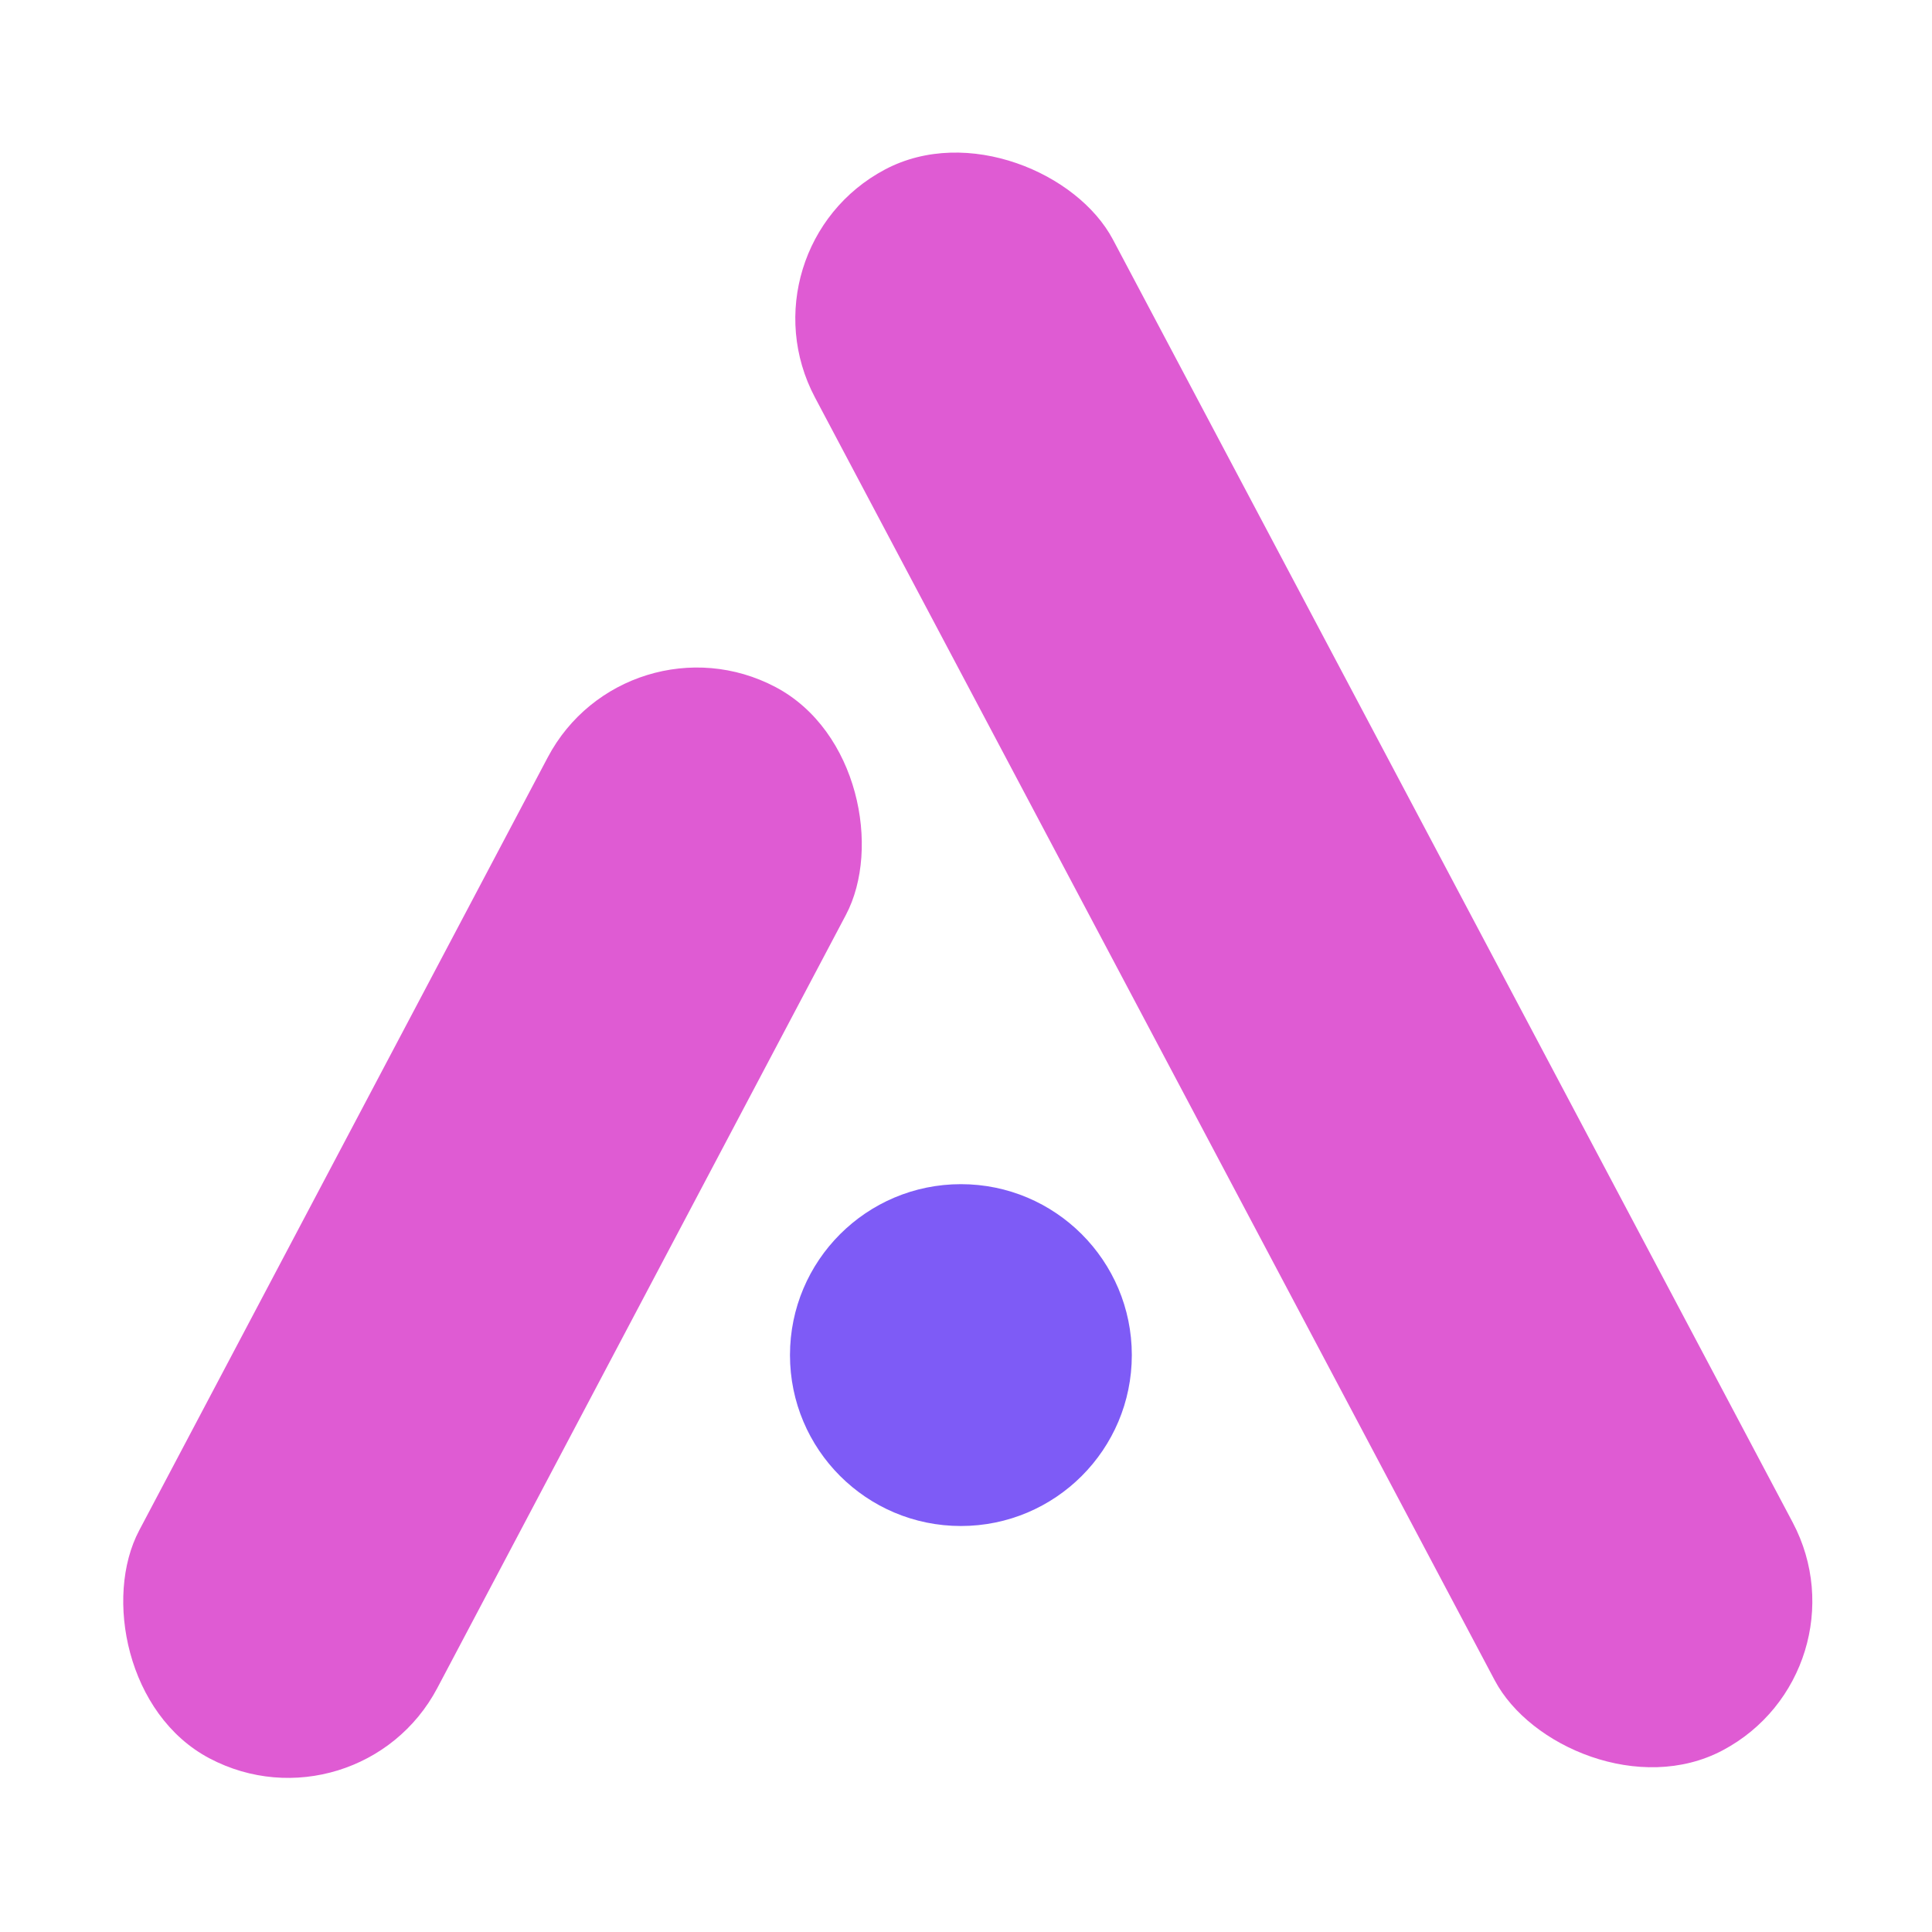
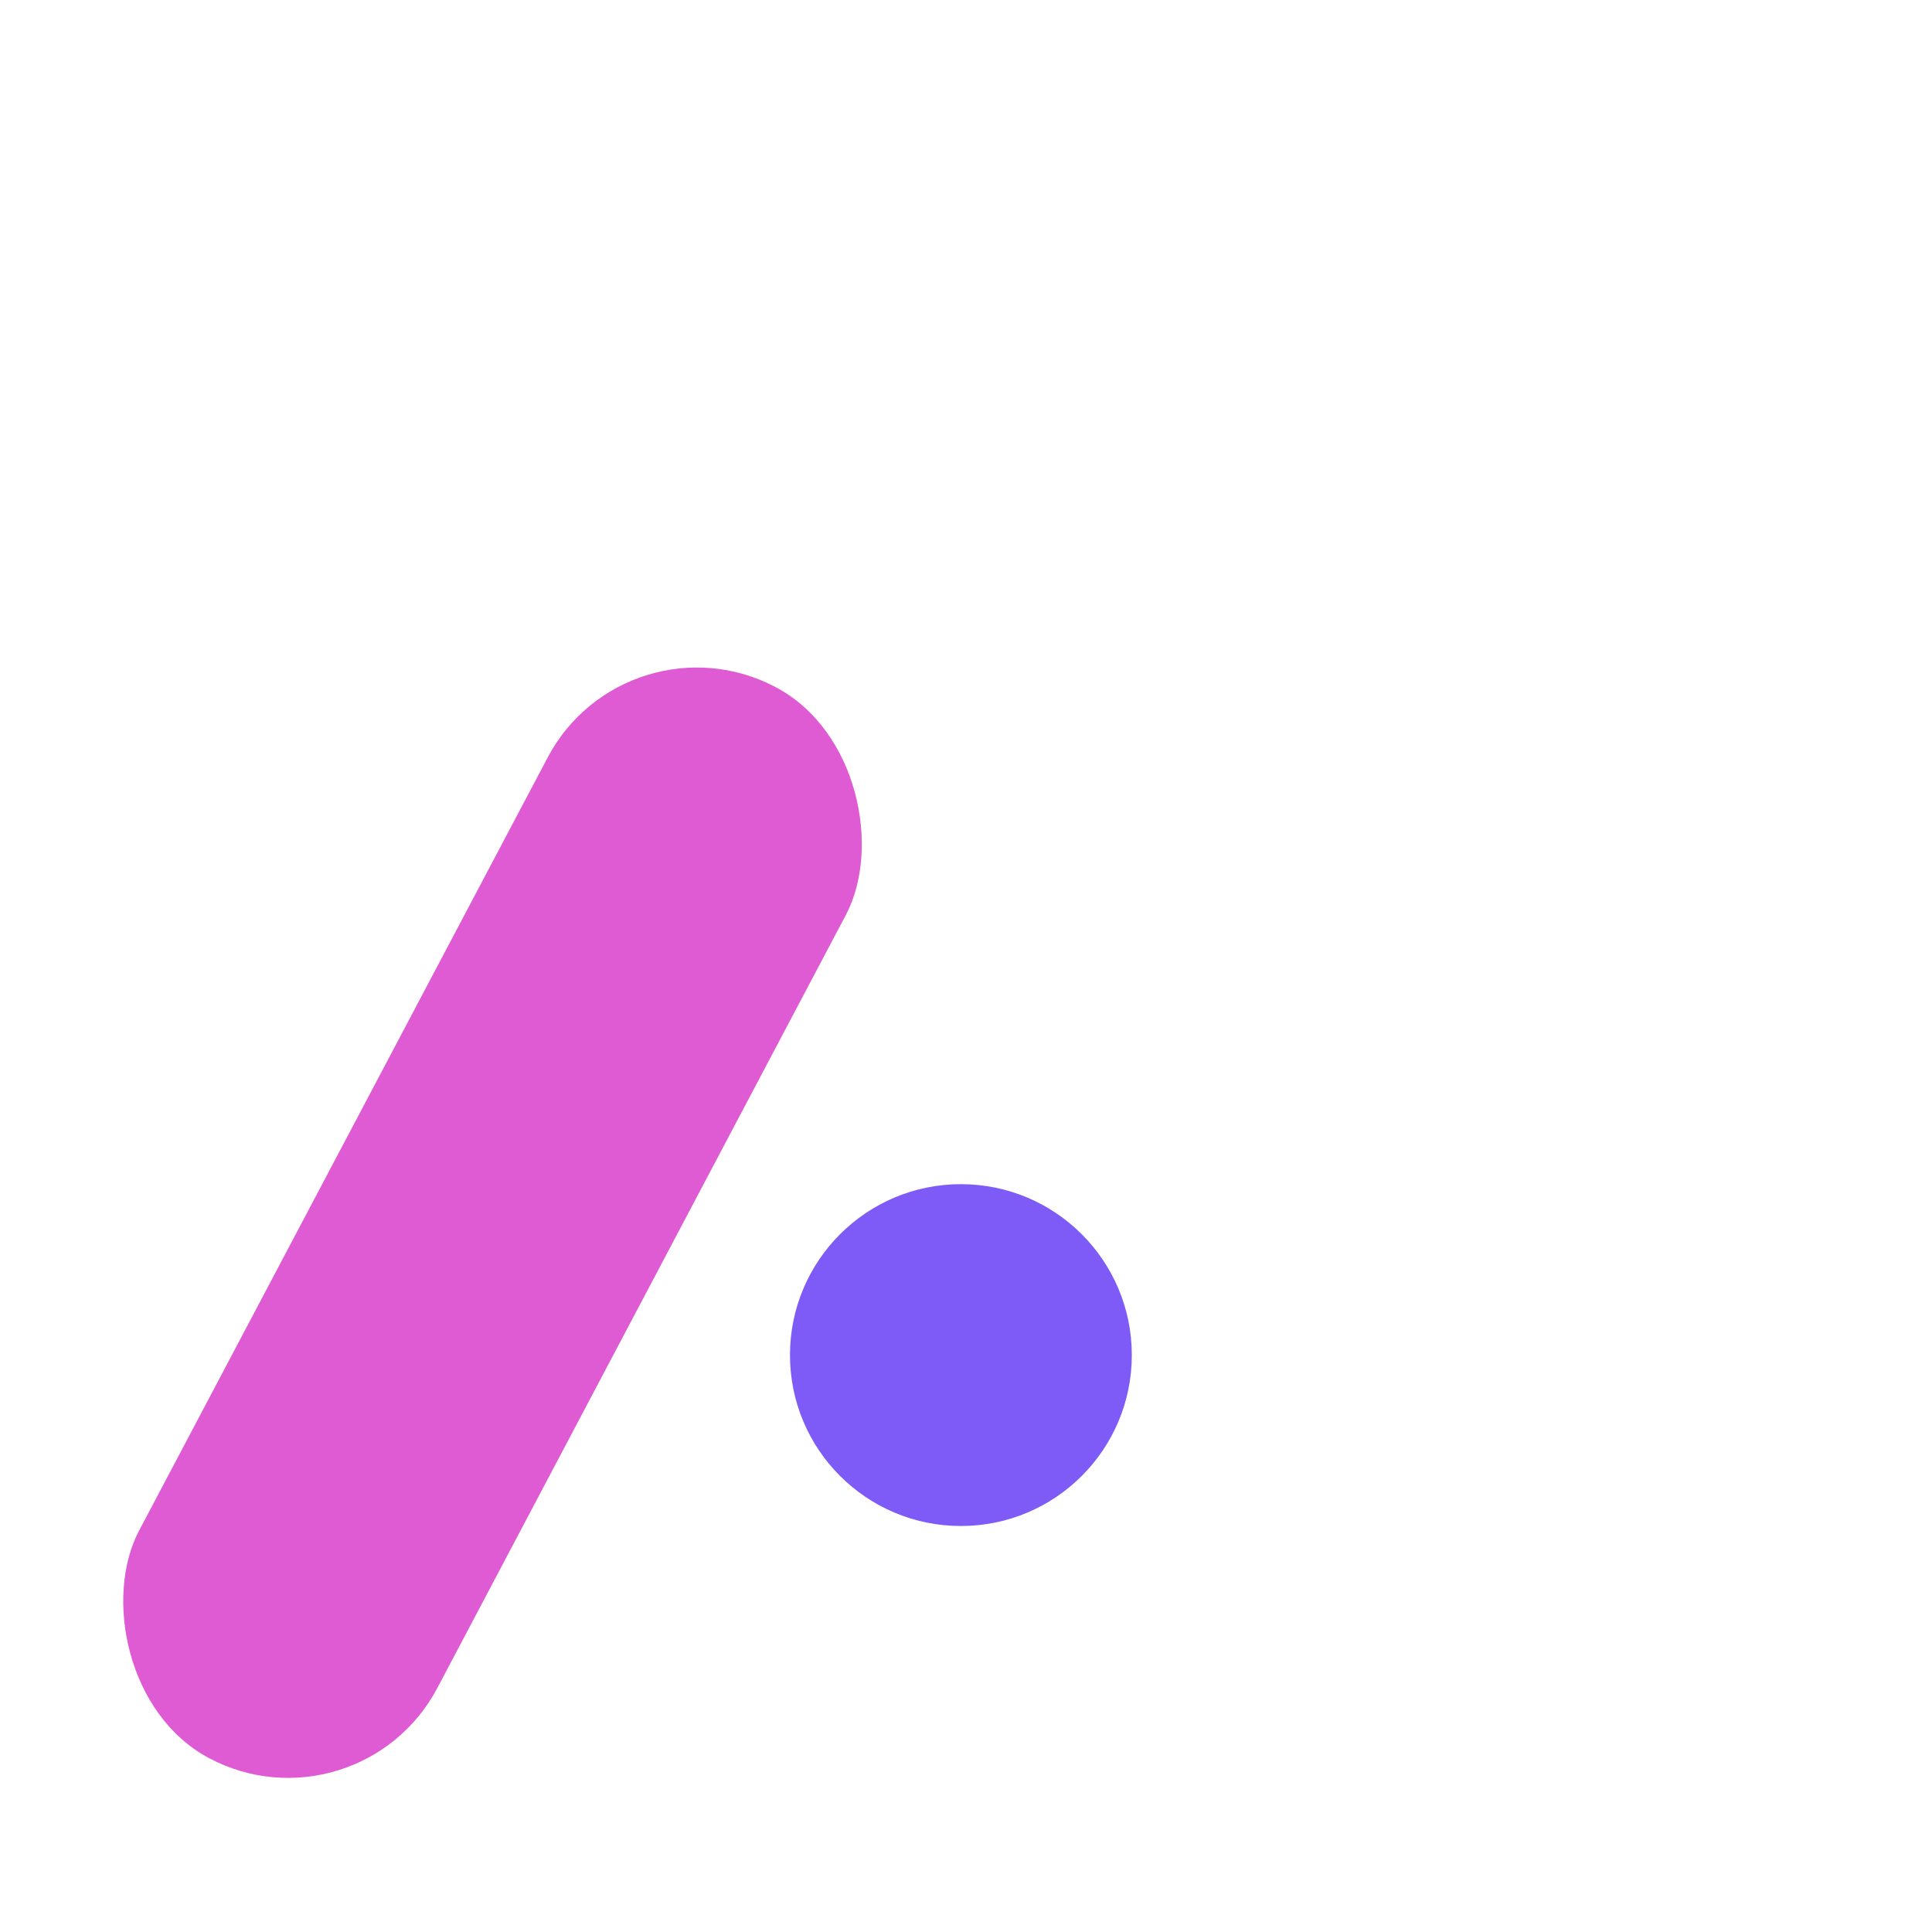
<svg xmlns="http://www.w3.org/2000/svg" width="64" height="64" viewBox="0 0 64 64" fill="none">
  <circle cx="31.831" cy="44.889" r="5.662" fill="#7E5BF6" />
-   <rect x="24.381" y="8.23" width="11.171" height="59.265" rx="5.586" transform="rotate(-27.918 24.381 8.23)" fill="#DF5BD3" />
  <rect x="20.754" y="20.151" width="11.171" height="40.137" rx="5.586" transform="rotate(27.856 20.754 20.151)" fill="#DF5BD3" />
</svg>